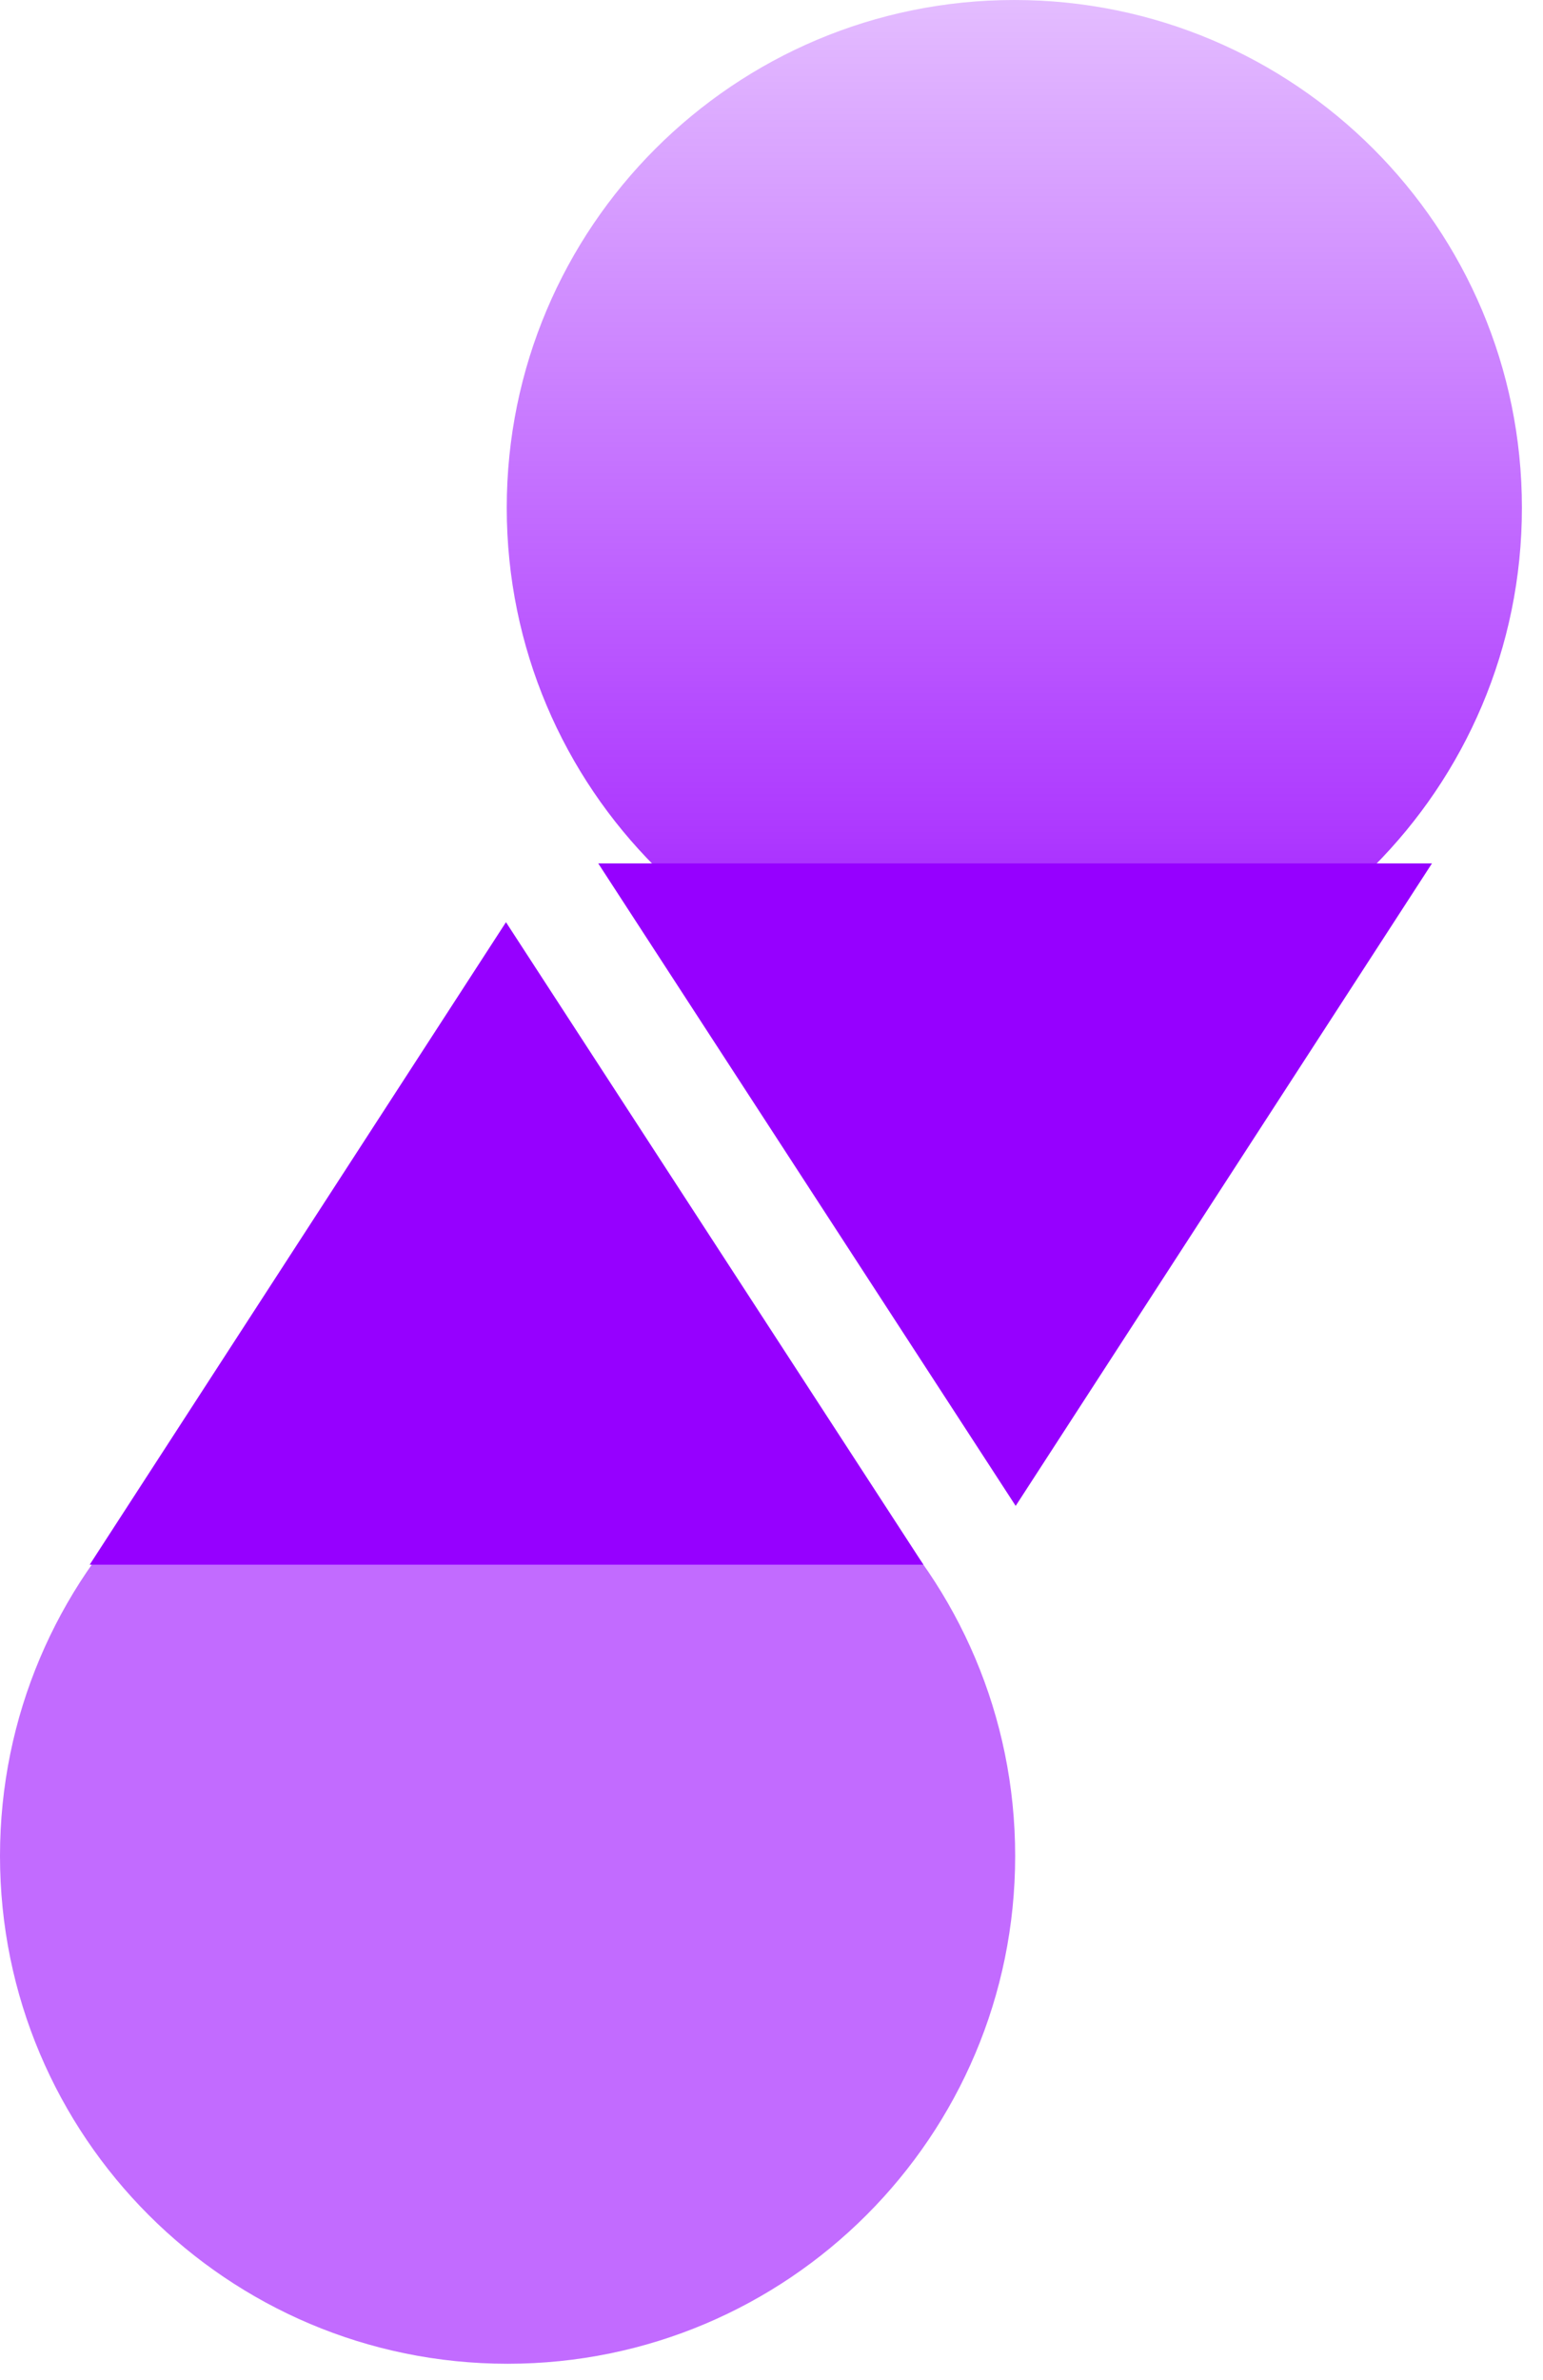
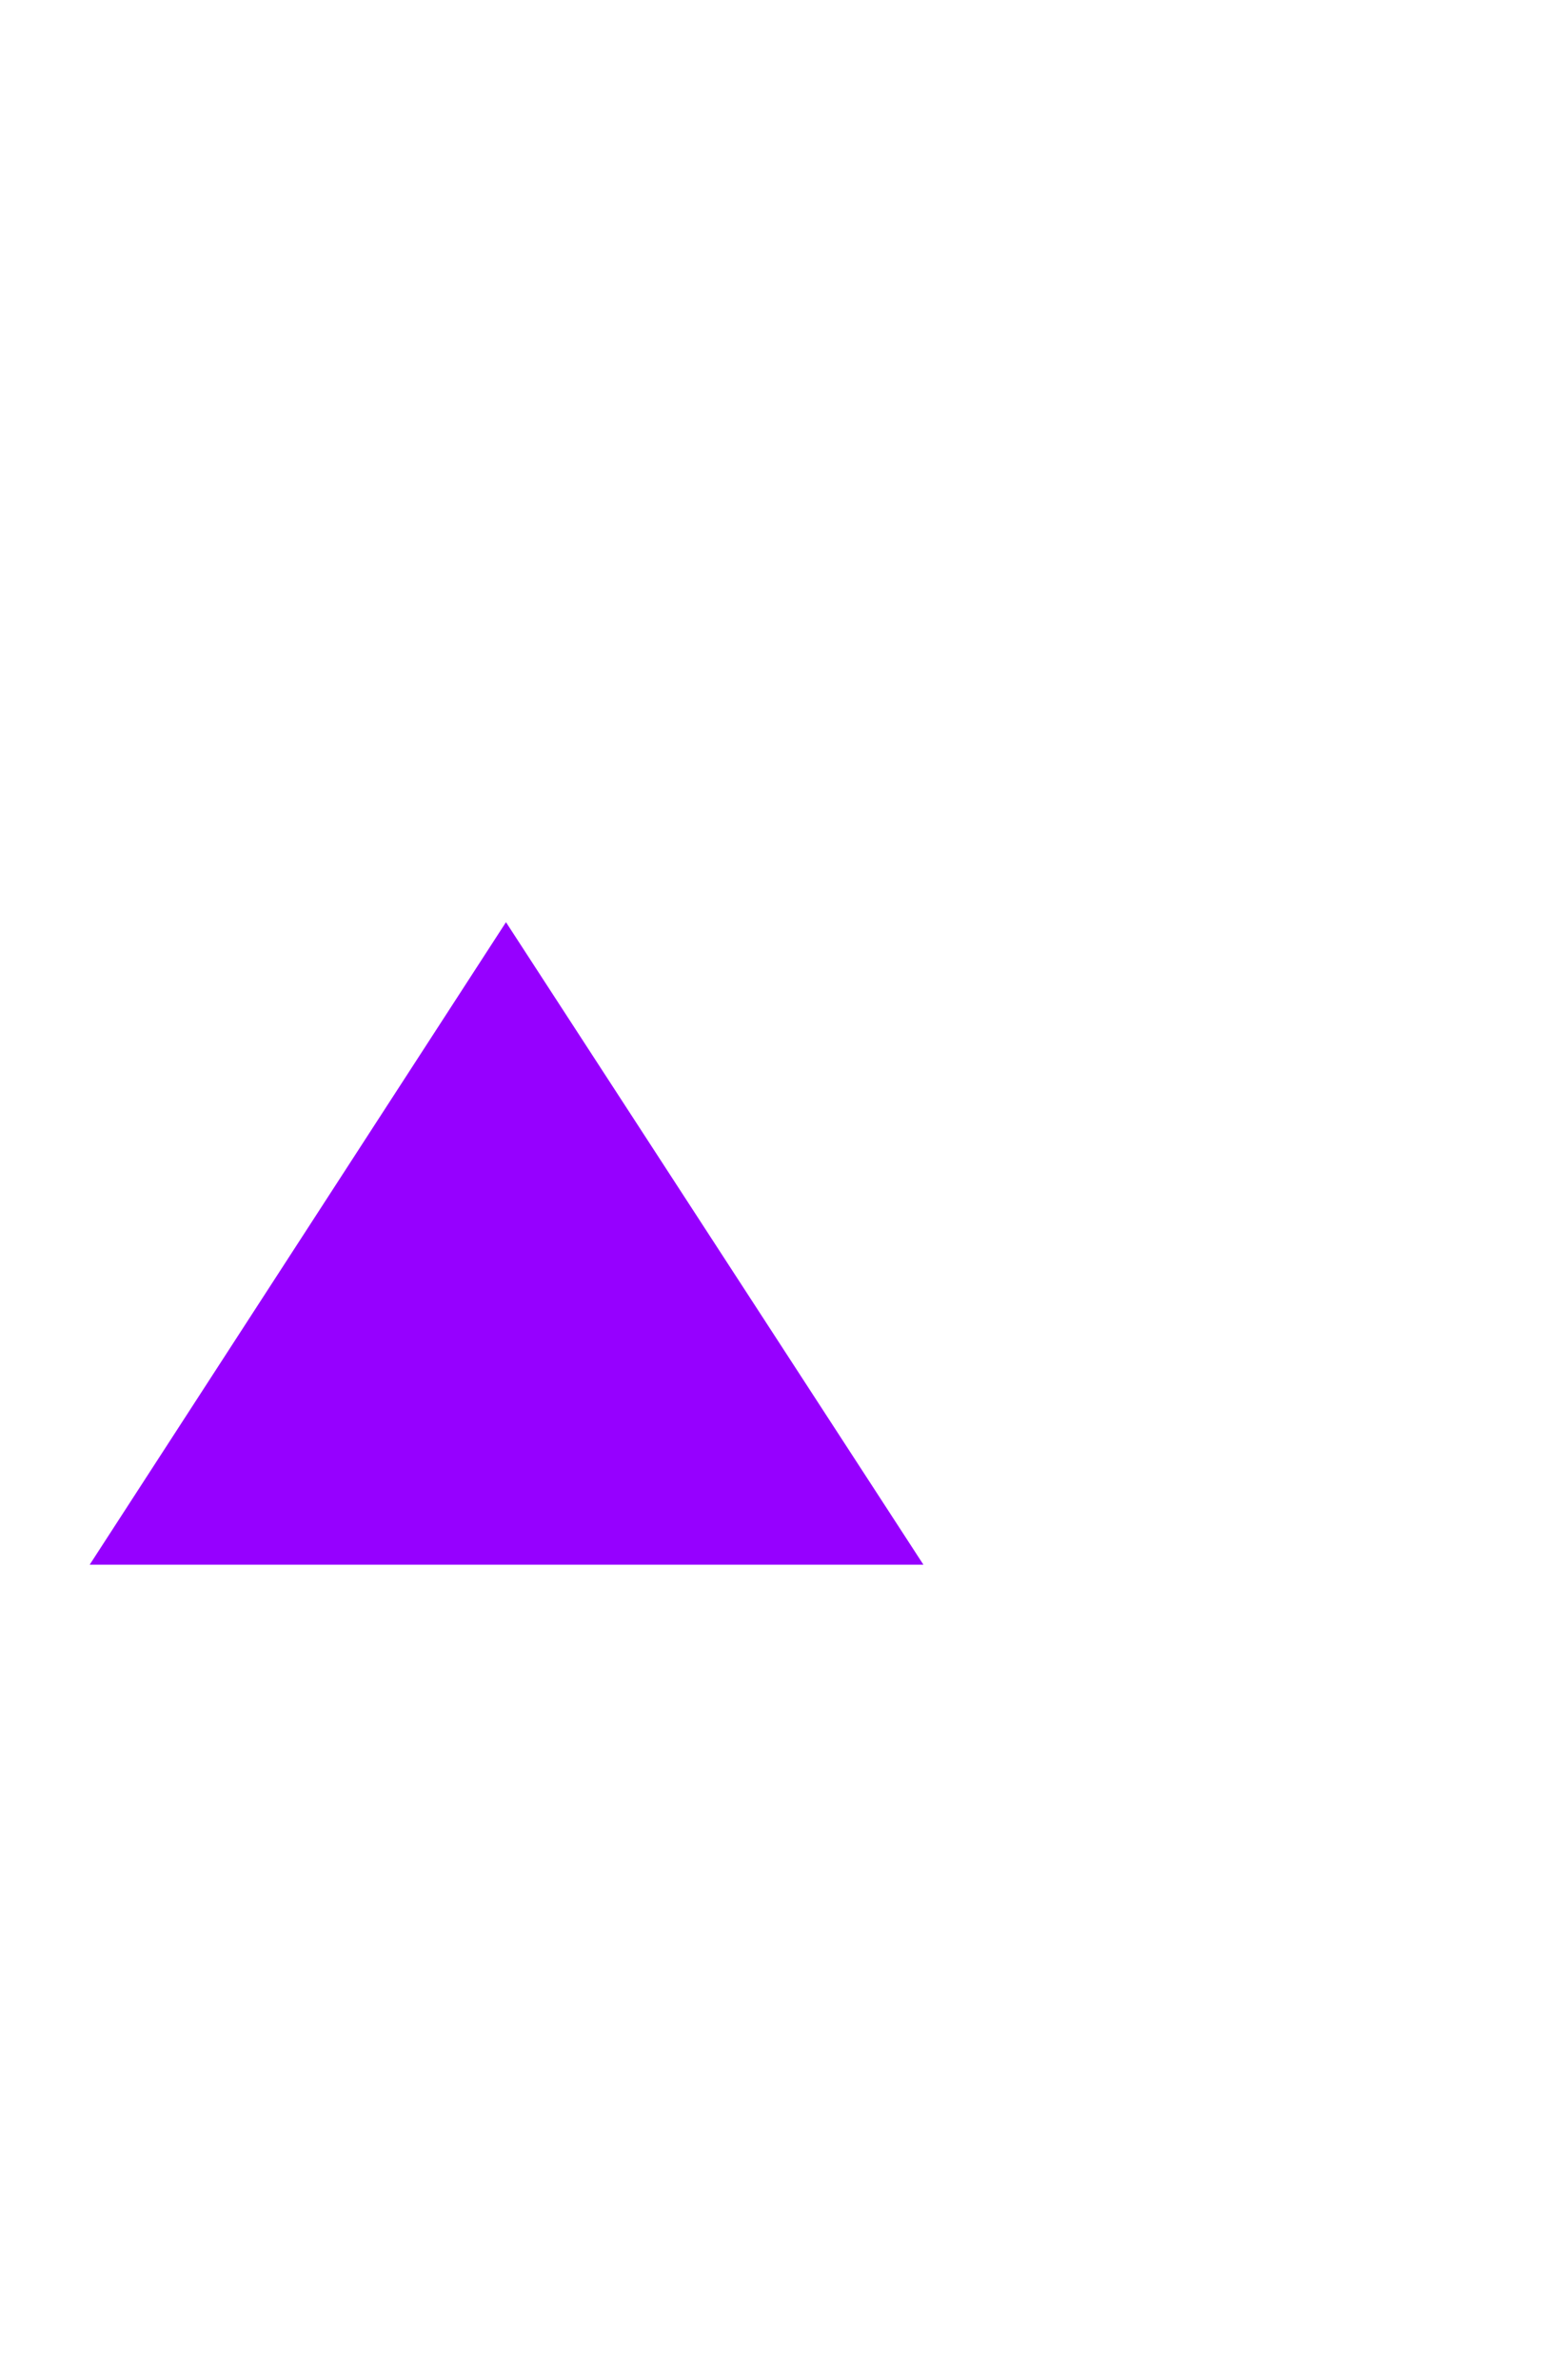
<svg xmlns="http://www.w3.org/2000/svg" width="24" height="37" viewBox="0 0 24 37" fill="none">
-   <path d="M7.895 36.746C12.255 36.746 15.79 33.212 15.79 28.852C15.79 24.492 12.255 20.957 7.895 20.957C3.535 20.957 0 24.492 0 28.852C0 33.212 3.535 36.746 7.895 36.746Z" fill="#C26BFF" />
  <path d="M14.363 24.324H1.395L7.87 14.336L14.363 24.324Z" fill="#9600FF" />
-   <path d="M15.777 -0C11.417 -0 7.882 3.534 7.882 7.894C7.882 12.255 11.417 15.789 15.777 15.789C20.137 15.789 23.672 12.255 23.672 7.894C23.672 3.534 20.137 -0 15.777 -0Z" fill="url(#paint0_linear_6025_20)" />
-   <path d="M9.305 13.422H22.273L15.798 23.41L9.305 13.422Z" fill="#9600FF" />
  <defs>
    <linearGradient id="paint0_linear_6025_20" x1="15.777" y1="18.47" x2="15.777" y2="-6.502" gradientUnits="userSpaceOnUse">
      <stop stop-color="#9600FF" />
      <stop offset="1" stop-color="#9600FF" stop-opacity="0" />
    </linearGradient>
  </defs>
</svg>